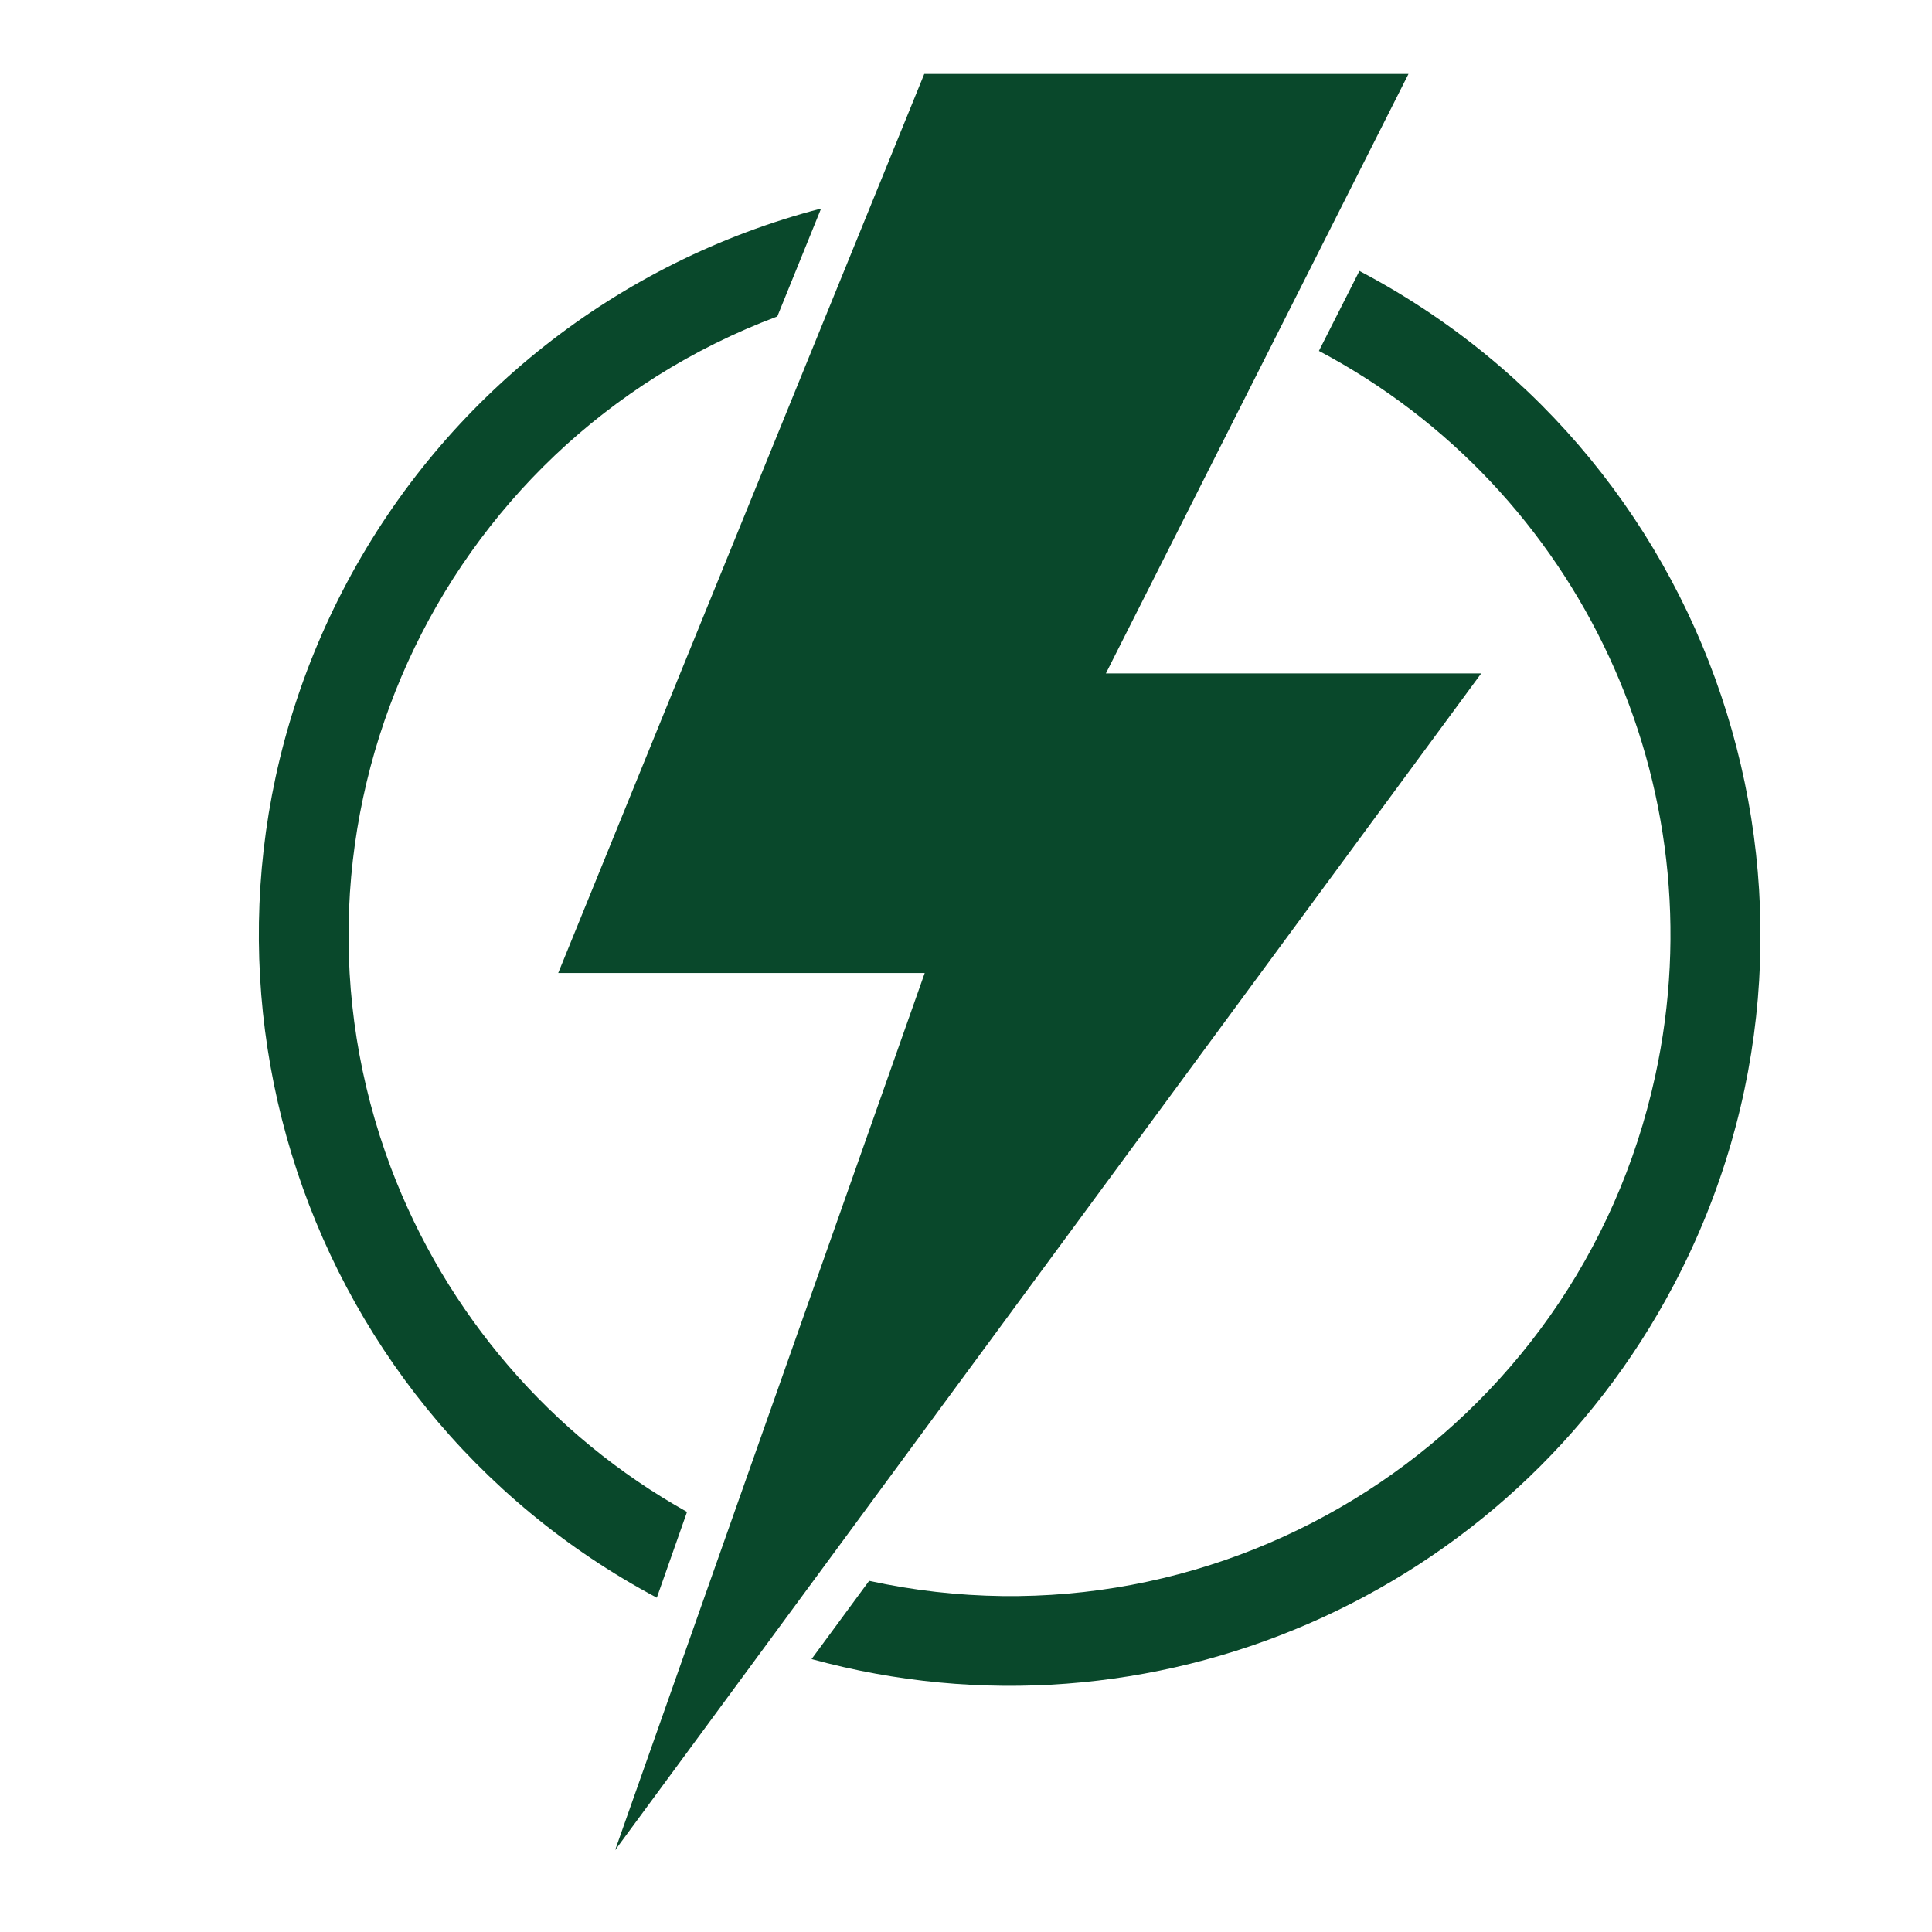
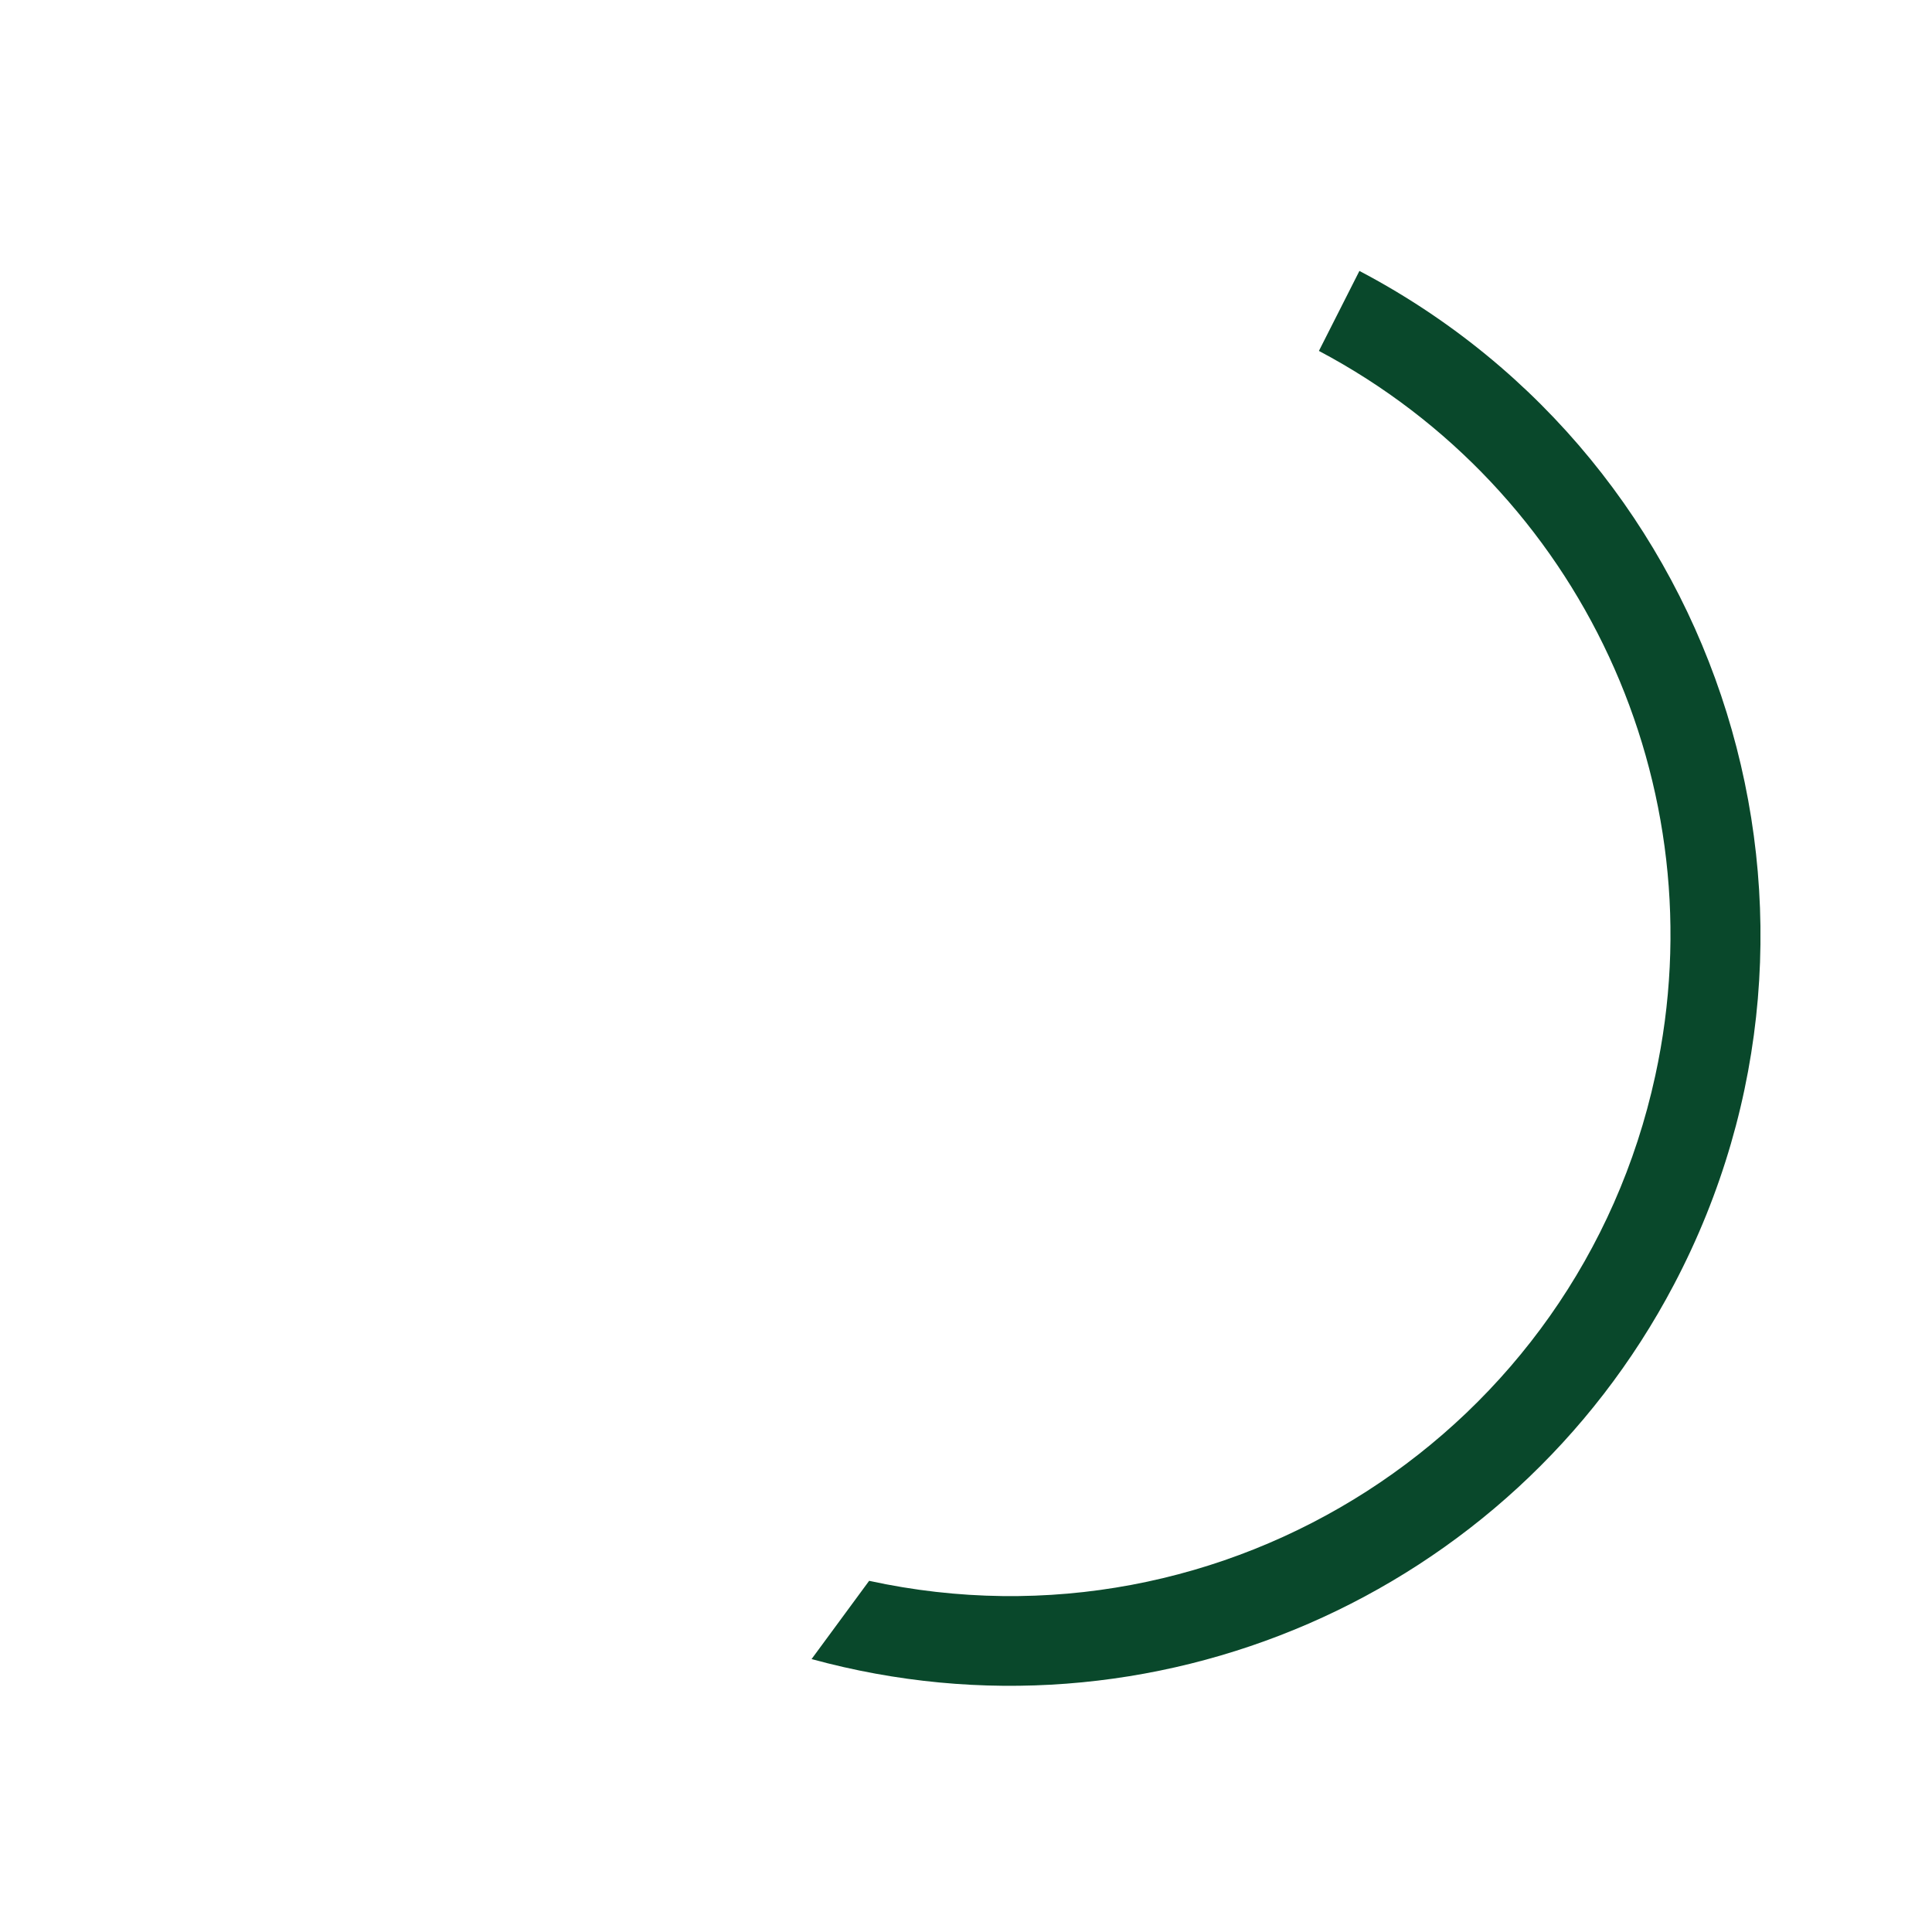
<svg xmlns="http://www.w3.org/2000/svg" width="40" zoomAndPan="magnify" viewBox="0 0 30 30" height="40" preserveAspectRatio="xMidYMid meet" version="1.2">
  <defs>
    <clipPath id="a1d93fcc0e">
-       <path d="M 8 1.148 L 23 1.148 L 23 28.73 L 8 28.73 Z M 8 1.148 " />
-     </clipPath>
+       </clipPath>
    <clipPath id="6ba0bbd2da">
      <path d="M 12.168 4 L 27.336 4 L 27.336 26.223 L 12.168 26.223 Z M 12.168 4 " />
    </clipPath>
  </defs>
  <g id="5a9c0f6dfa">
    <g clip-rule="nonzero" clip-path="url(#a1d93fcc0e)">
-       <path style=" stroke:none;fill-rule:nonzero;fill:#09482b;fill-opacity:1;" d="M 23 10.457 L 17.172 10.457 L 21.871 1.148 L 14.352 1.148 L 8.668 15.109 L 14.359 15.109 L 9.551 28.73 L 23 10.457 " />
-     </g>
+       </g>
    <g clip-rule="nonzero" clip-path="url(#6ba0bbd2da)">
      <path style=" stroke:none;fill-rule:nonzero;fill:#09482b;fill-opacity:1;" d="M 12.602 25.762 L 13.496 24.547 C 19.035 25.754 24.5 22.242 25.703 16.703 C 26.684 12.203 24.547 7.602 20.48 5.449 L 21.109 4.207 C 26.805 7.203 28.992 14.254 25.992 19.949 C 23.445 24.789 17.875 27.207 12.602 25.762 " />
    </g>
-     <path style=" stroke:none;fill-rule:nonzero;fill:#09482b;fill-opacity:1;" d="M 12.75 3.238 L 12.07 4.914 C 6.762 6.906 4.078 12.828 6.07 18.133 C 6.926 20.398 8.551 22.293 10.668 23.477 L 10.199 24.809 C 4.516 21.781 2.363 14.723 5.391 9.039 C 6.926 6.16 9.594 4.059 12.75 3.238 " />
  </g>
</svg>